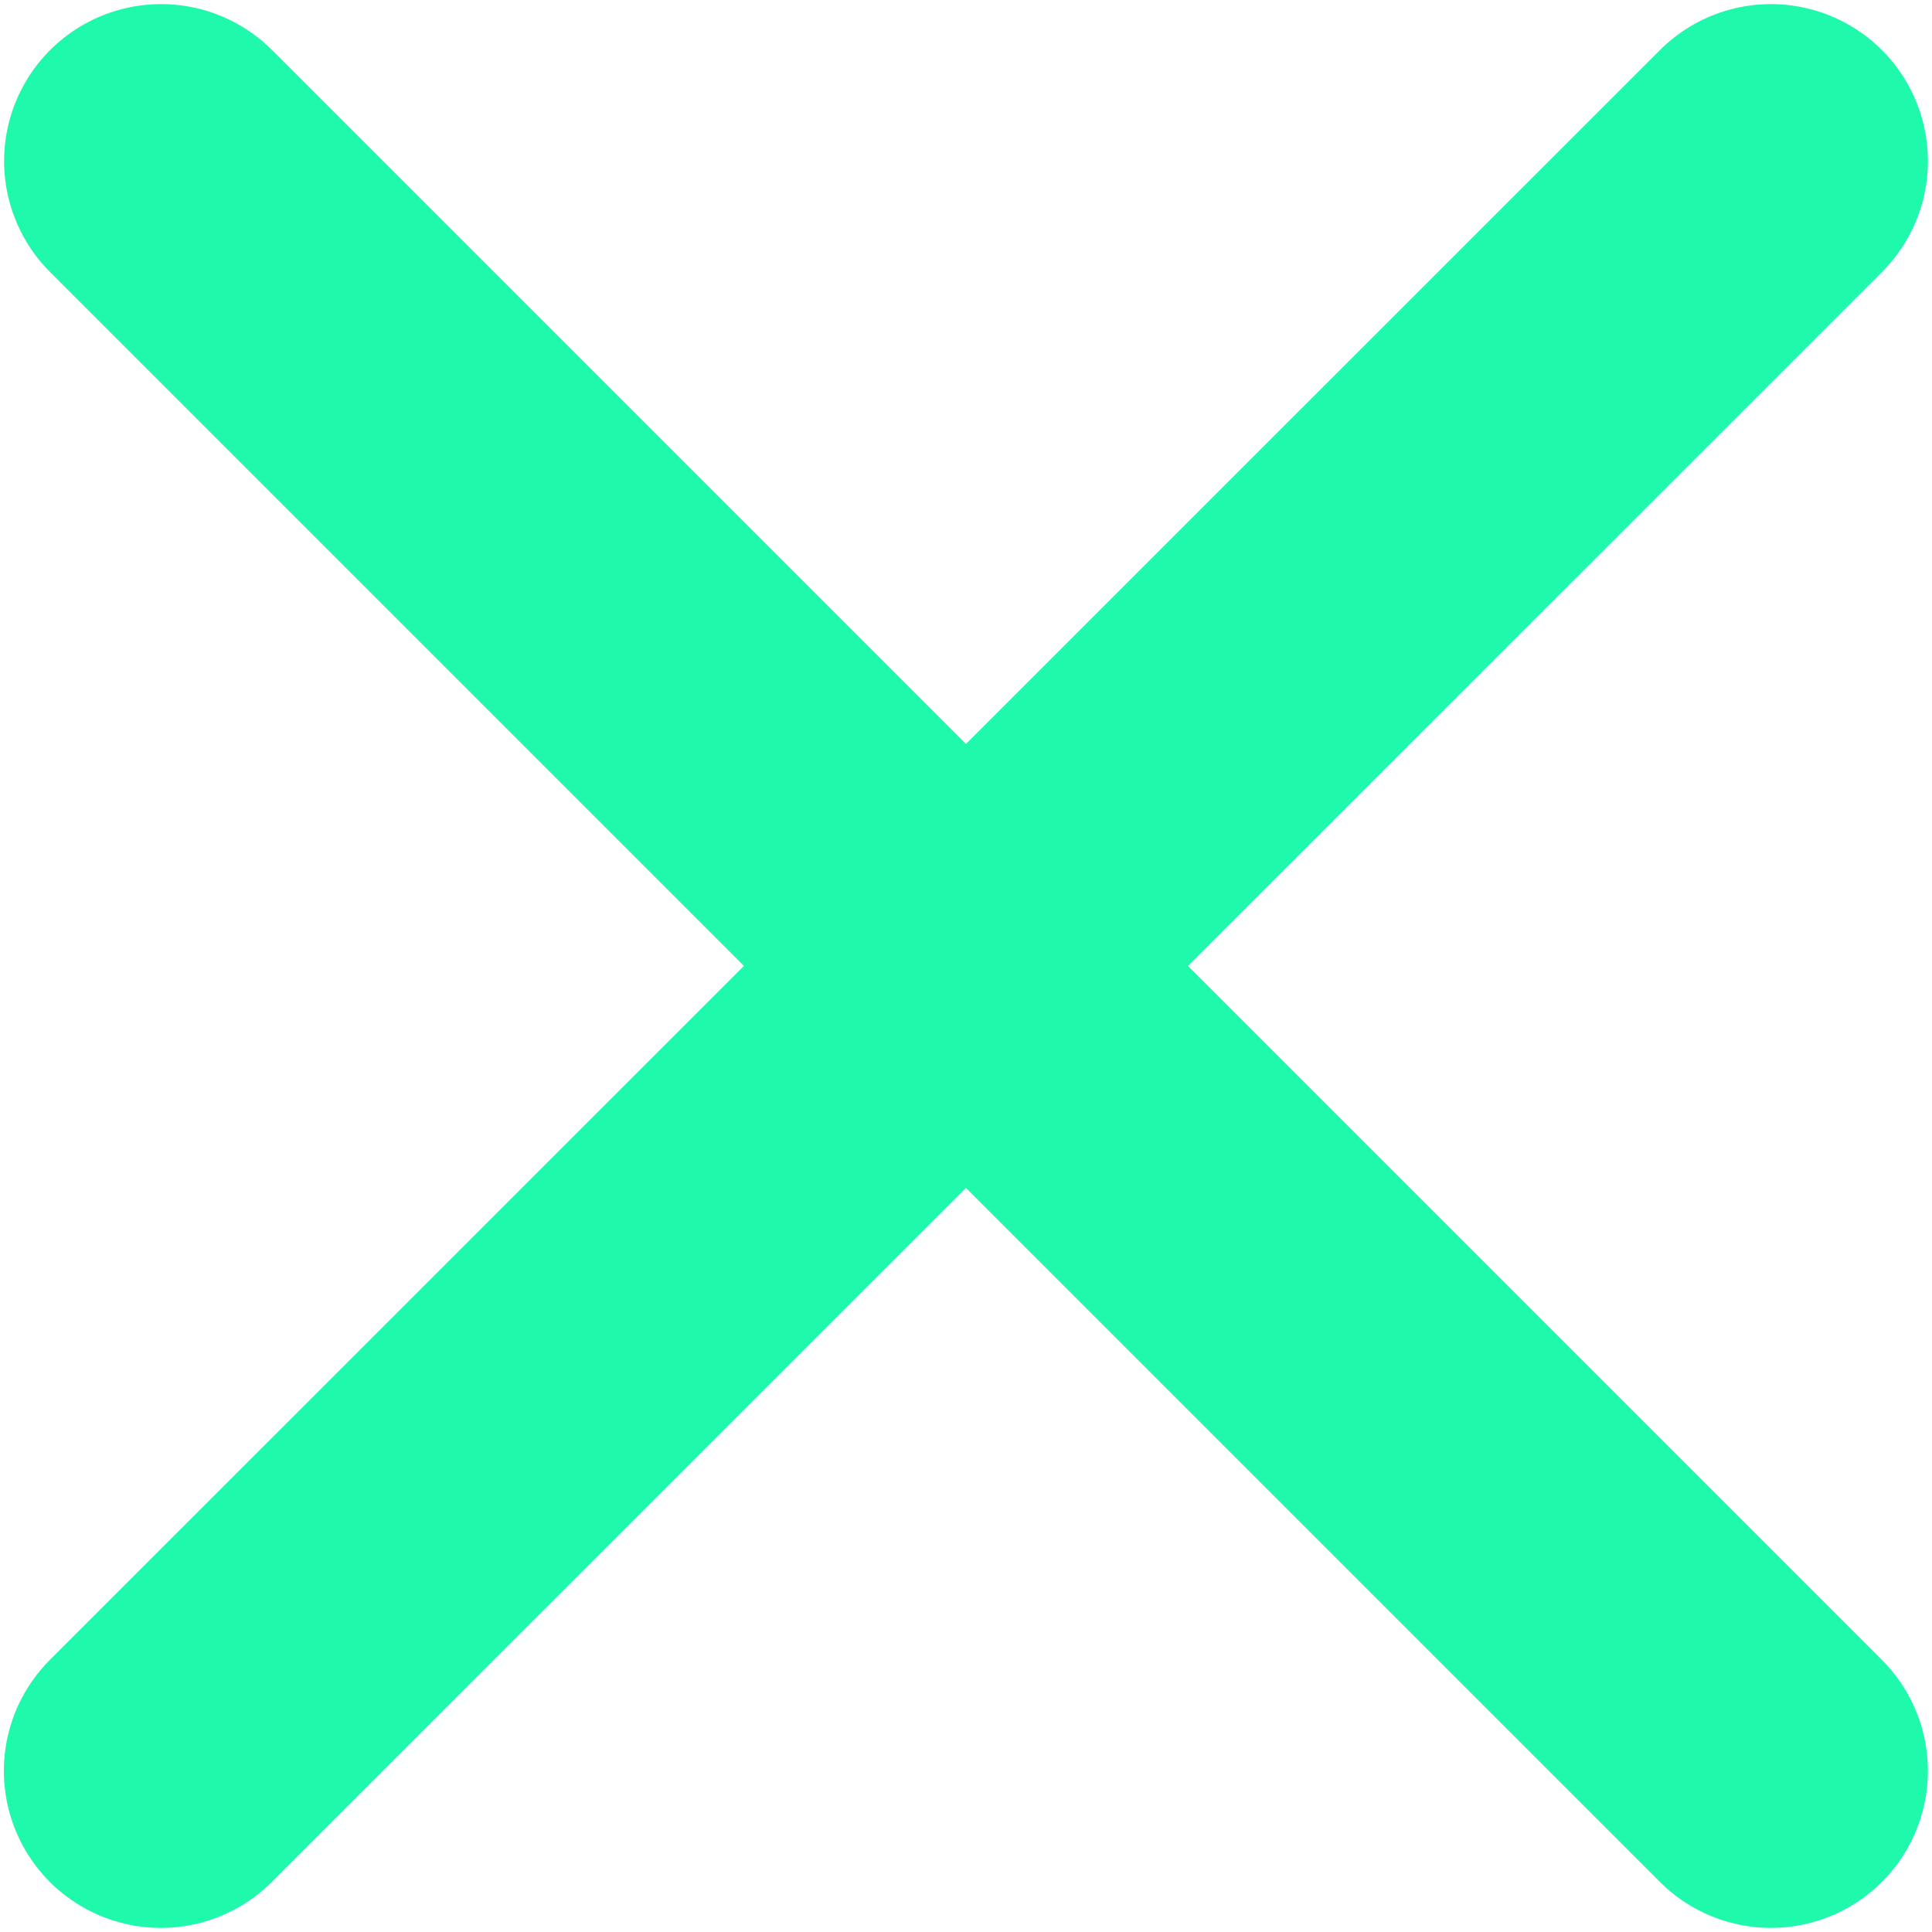
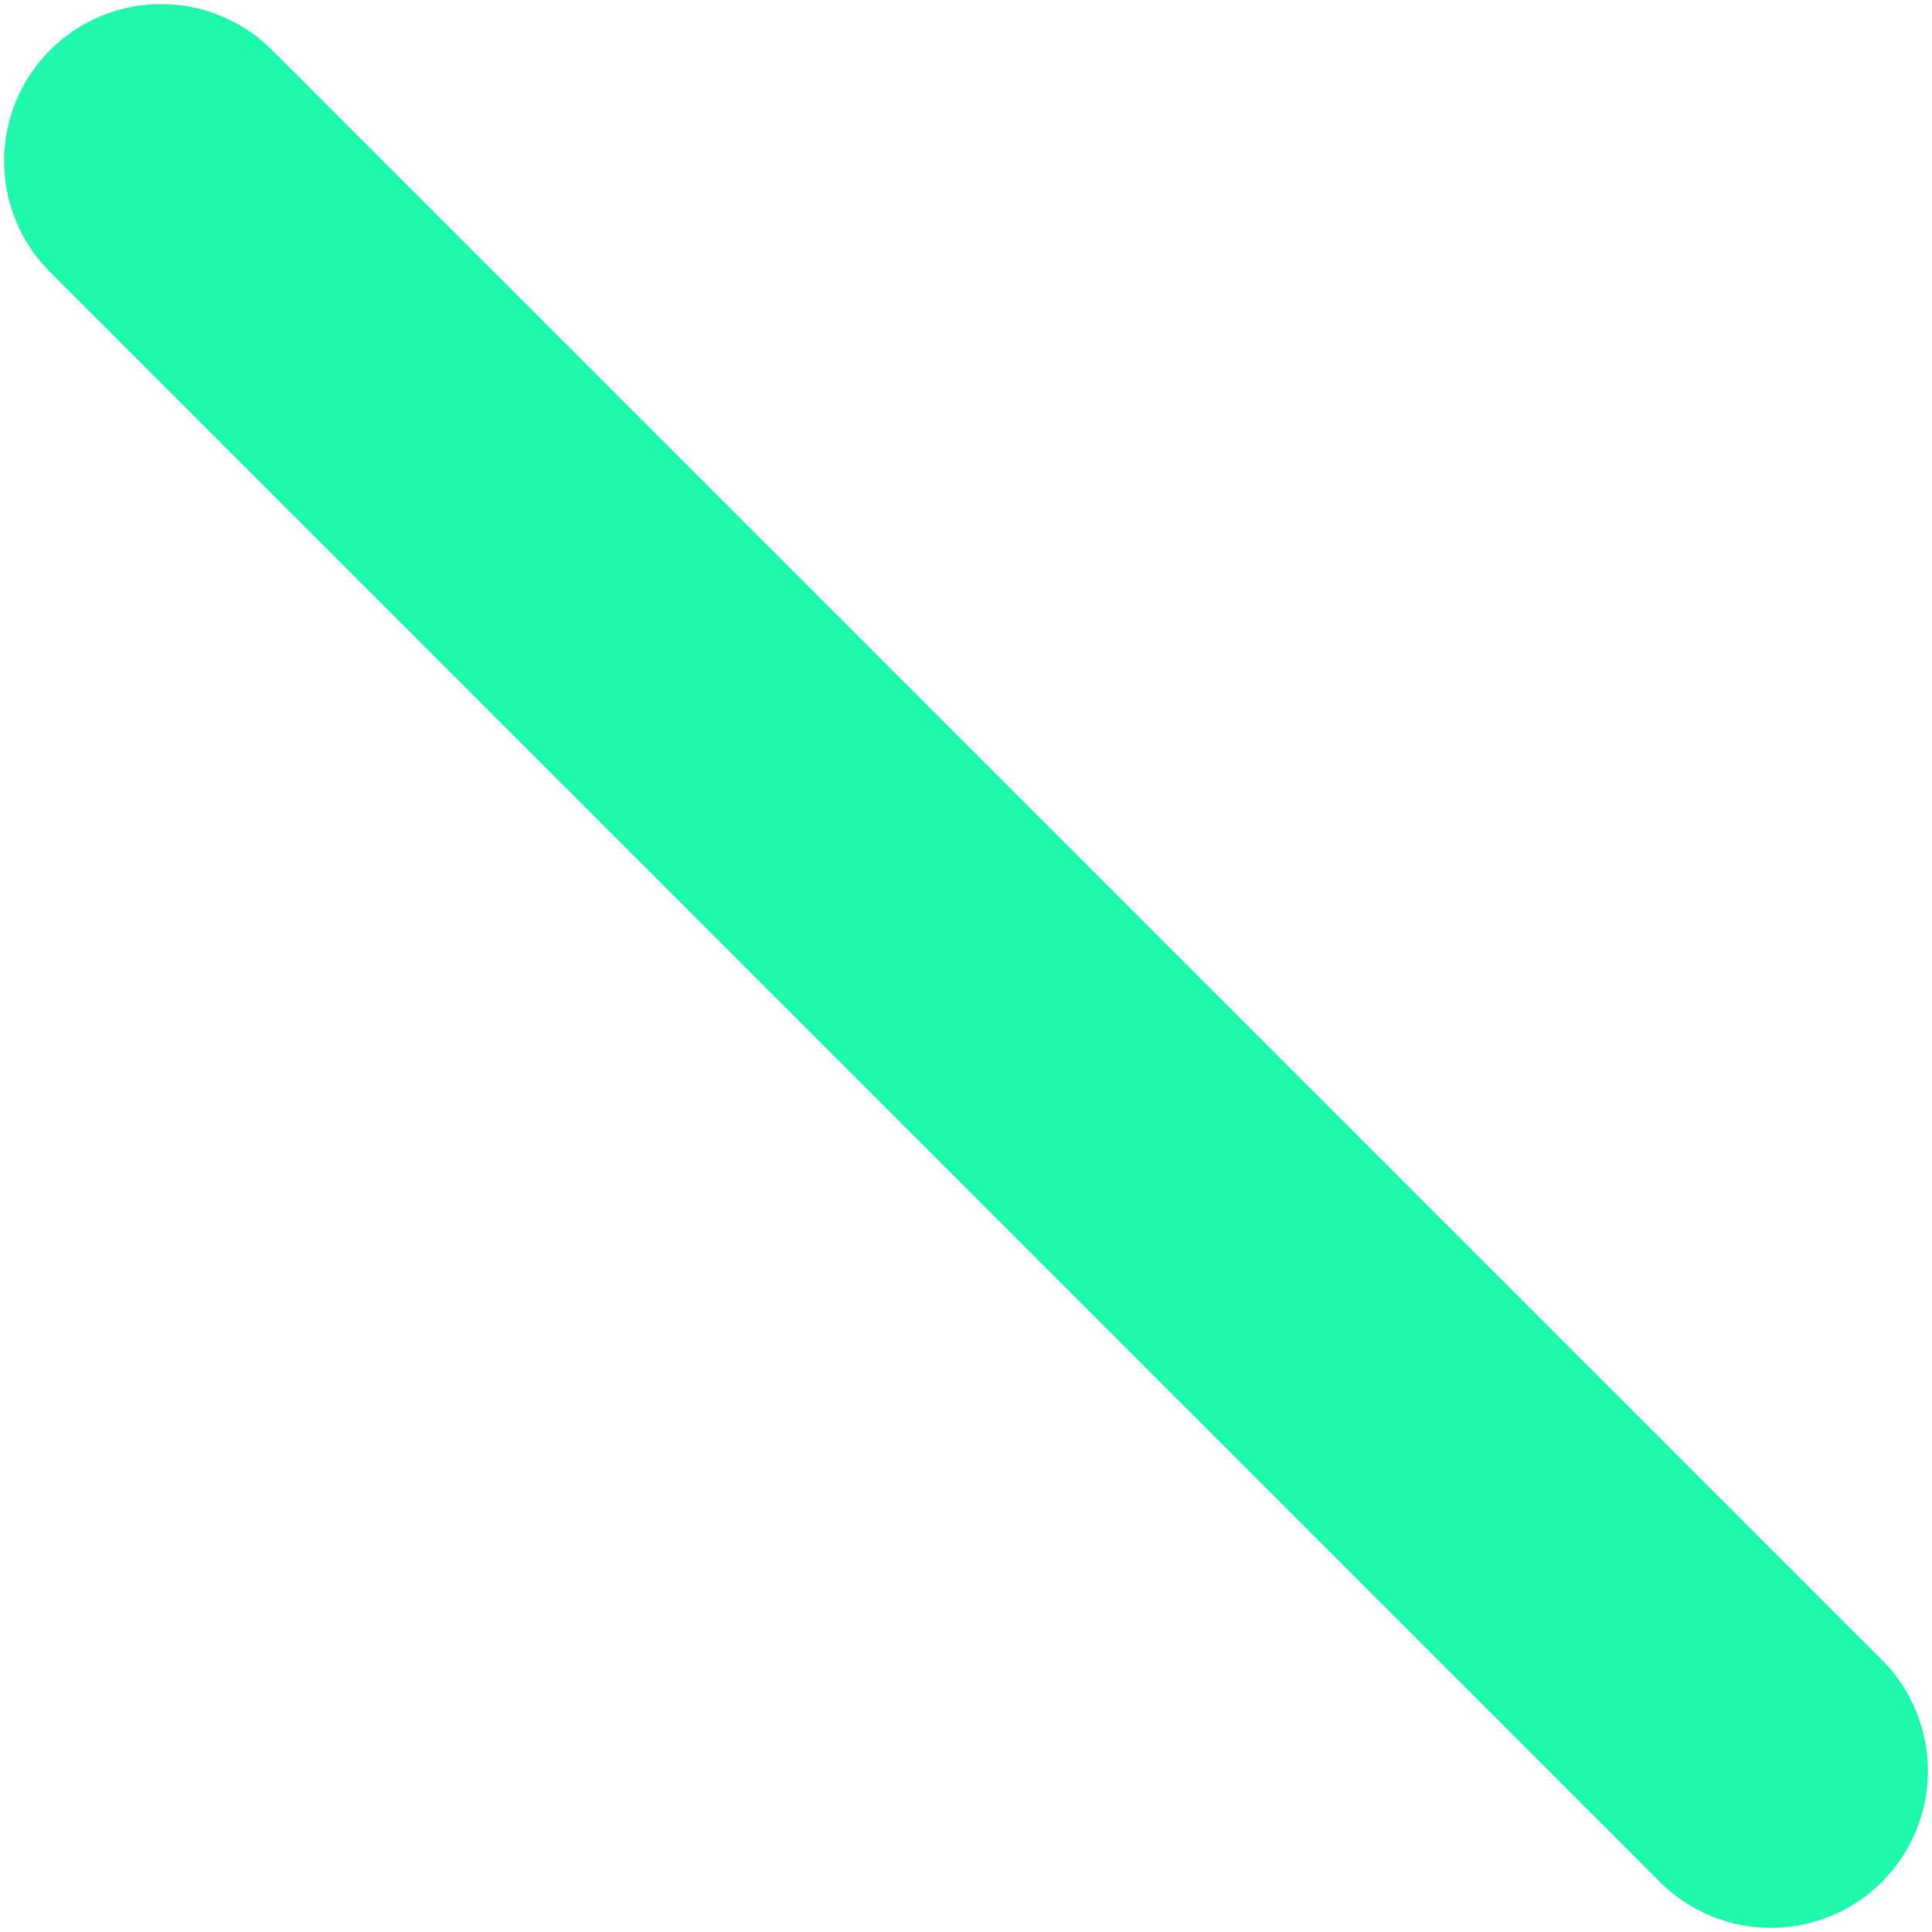
<svg xmlns="http://www.w3.org/2000/svg" width="8" height="8" viewBox="0 0 8 8" fill="none">
  <path d="M0.667 0.667L7.333 7.333" stroke="#1FF9AB" stroke-width="1.3" stroke-linecap="round" />
-   <path d="M7.333 0.667L0.666 7.333" stroke="#1FF9AB" stroke-width="1.3" stroke-linecap="round" />
</svg>